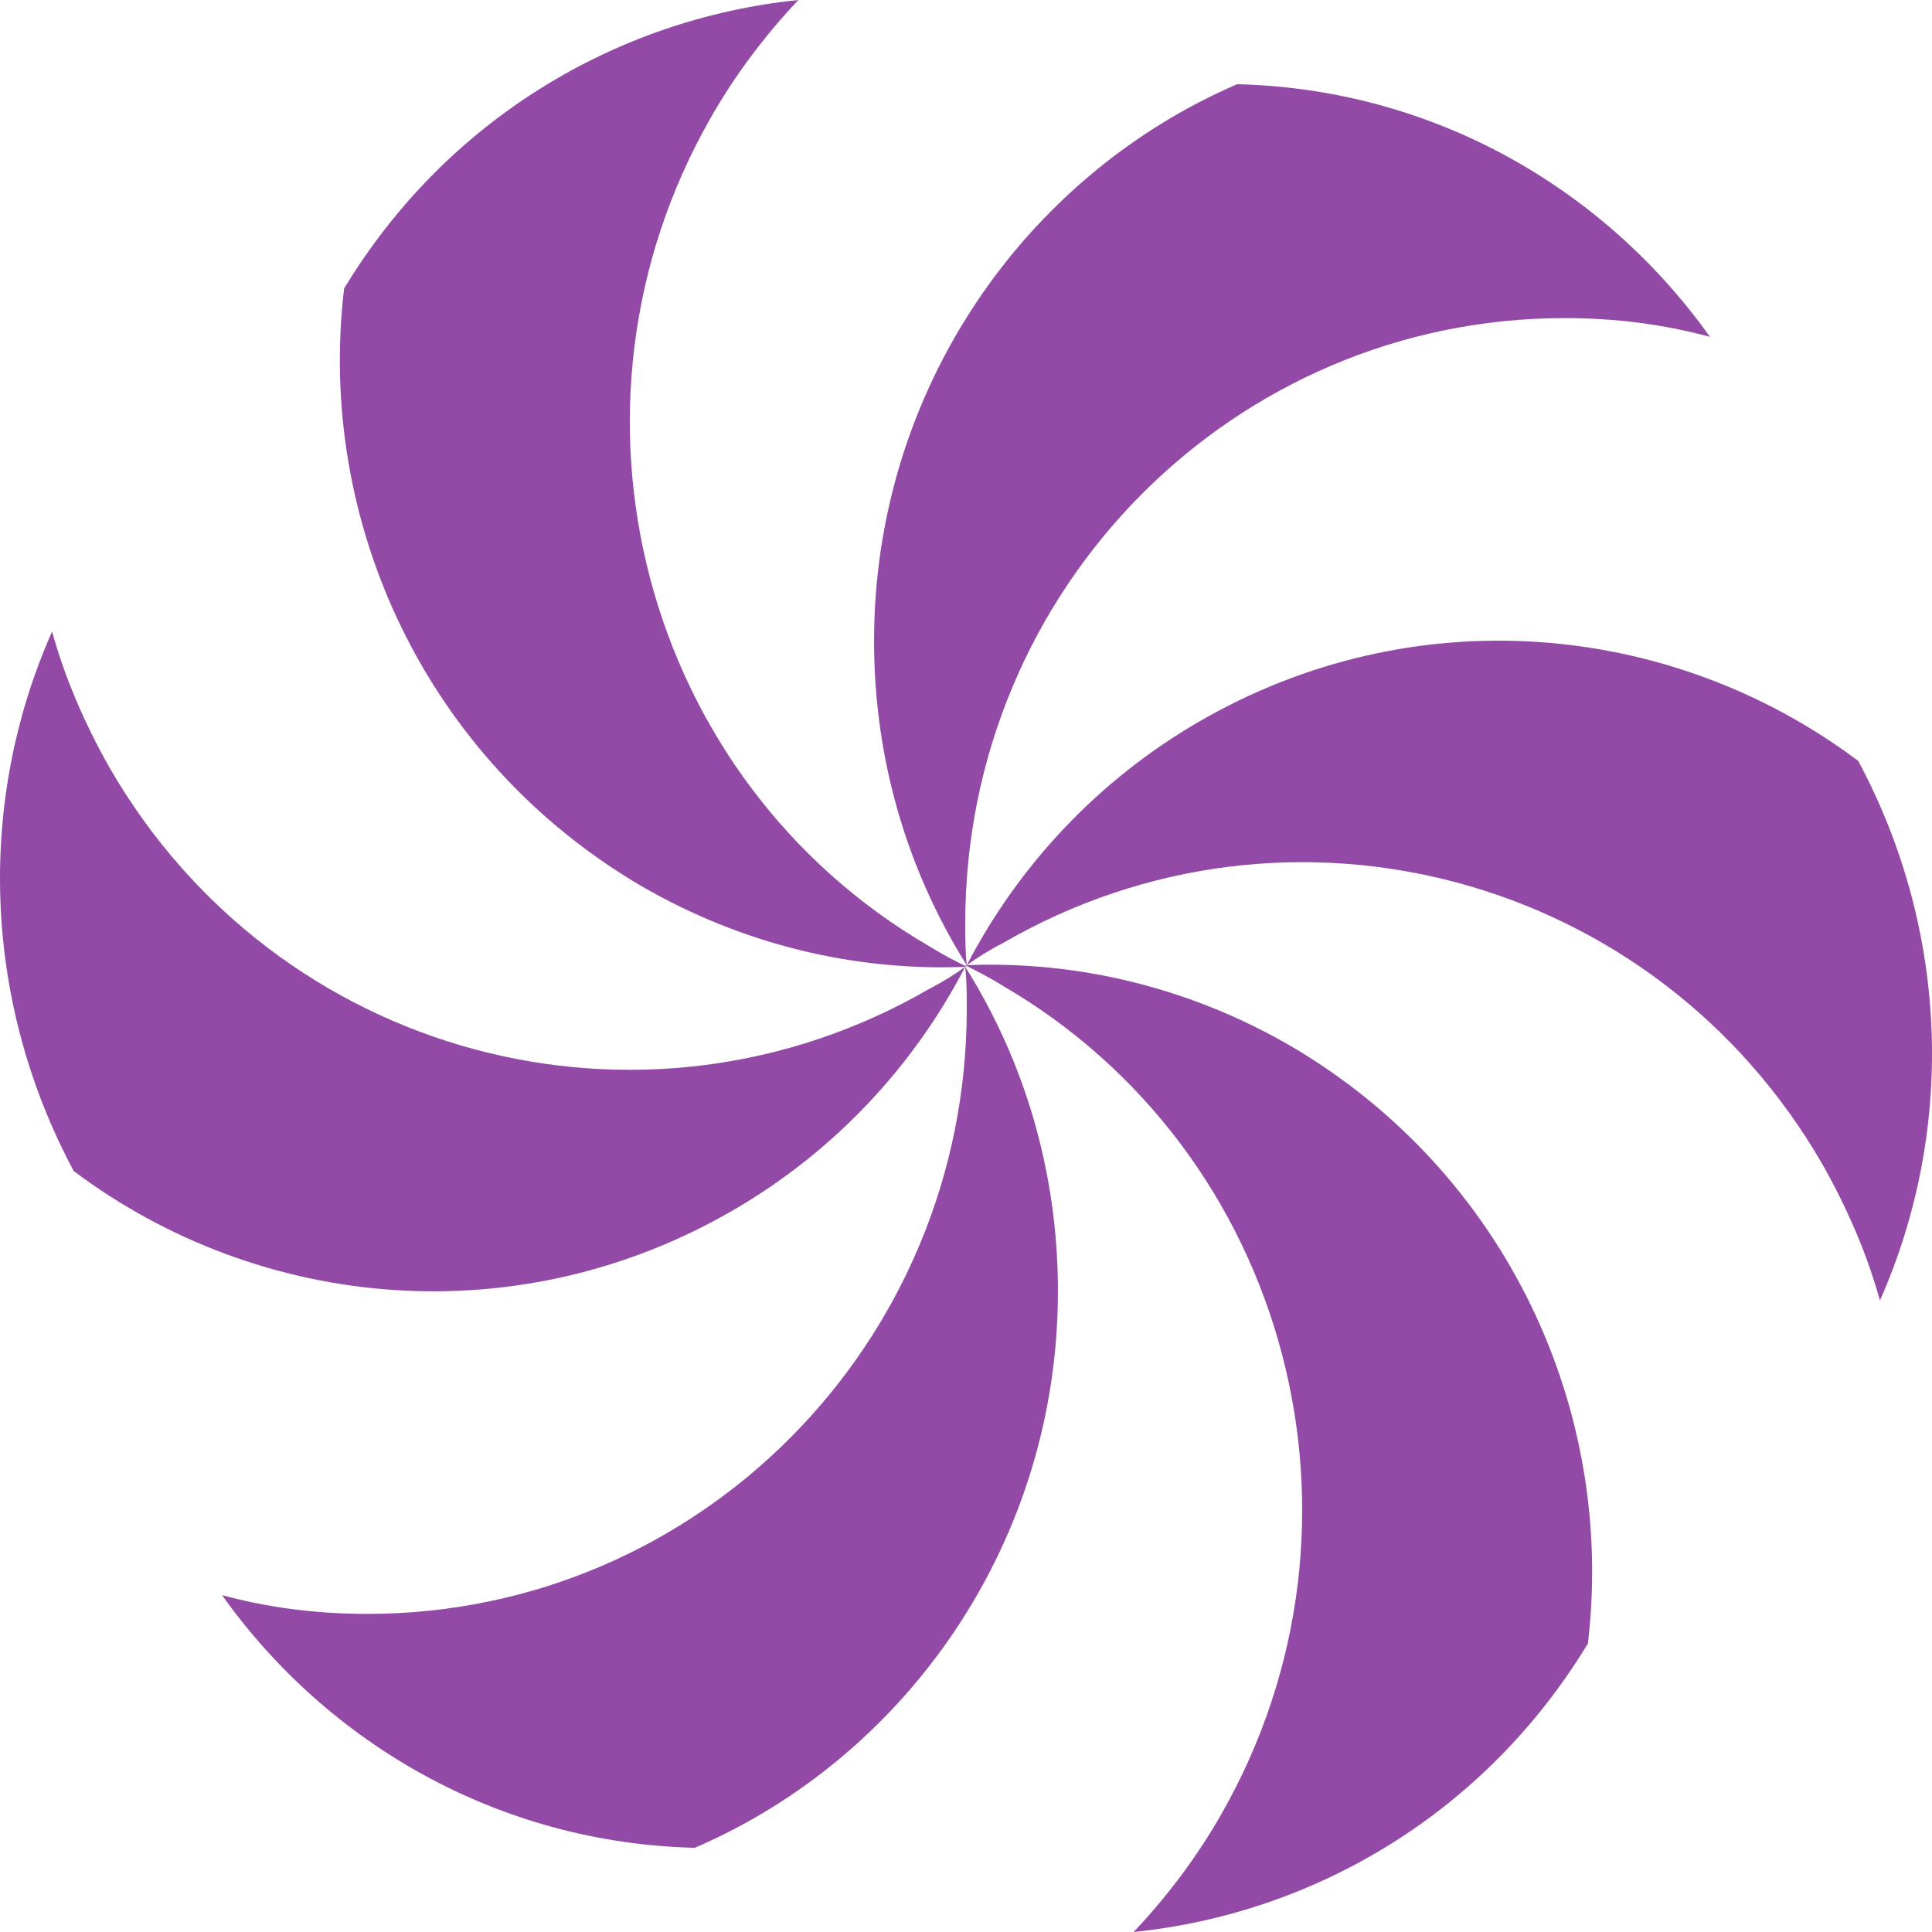
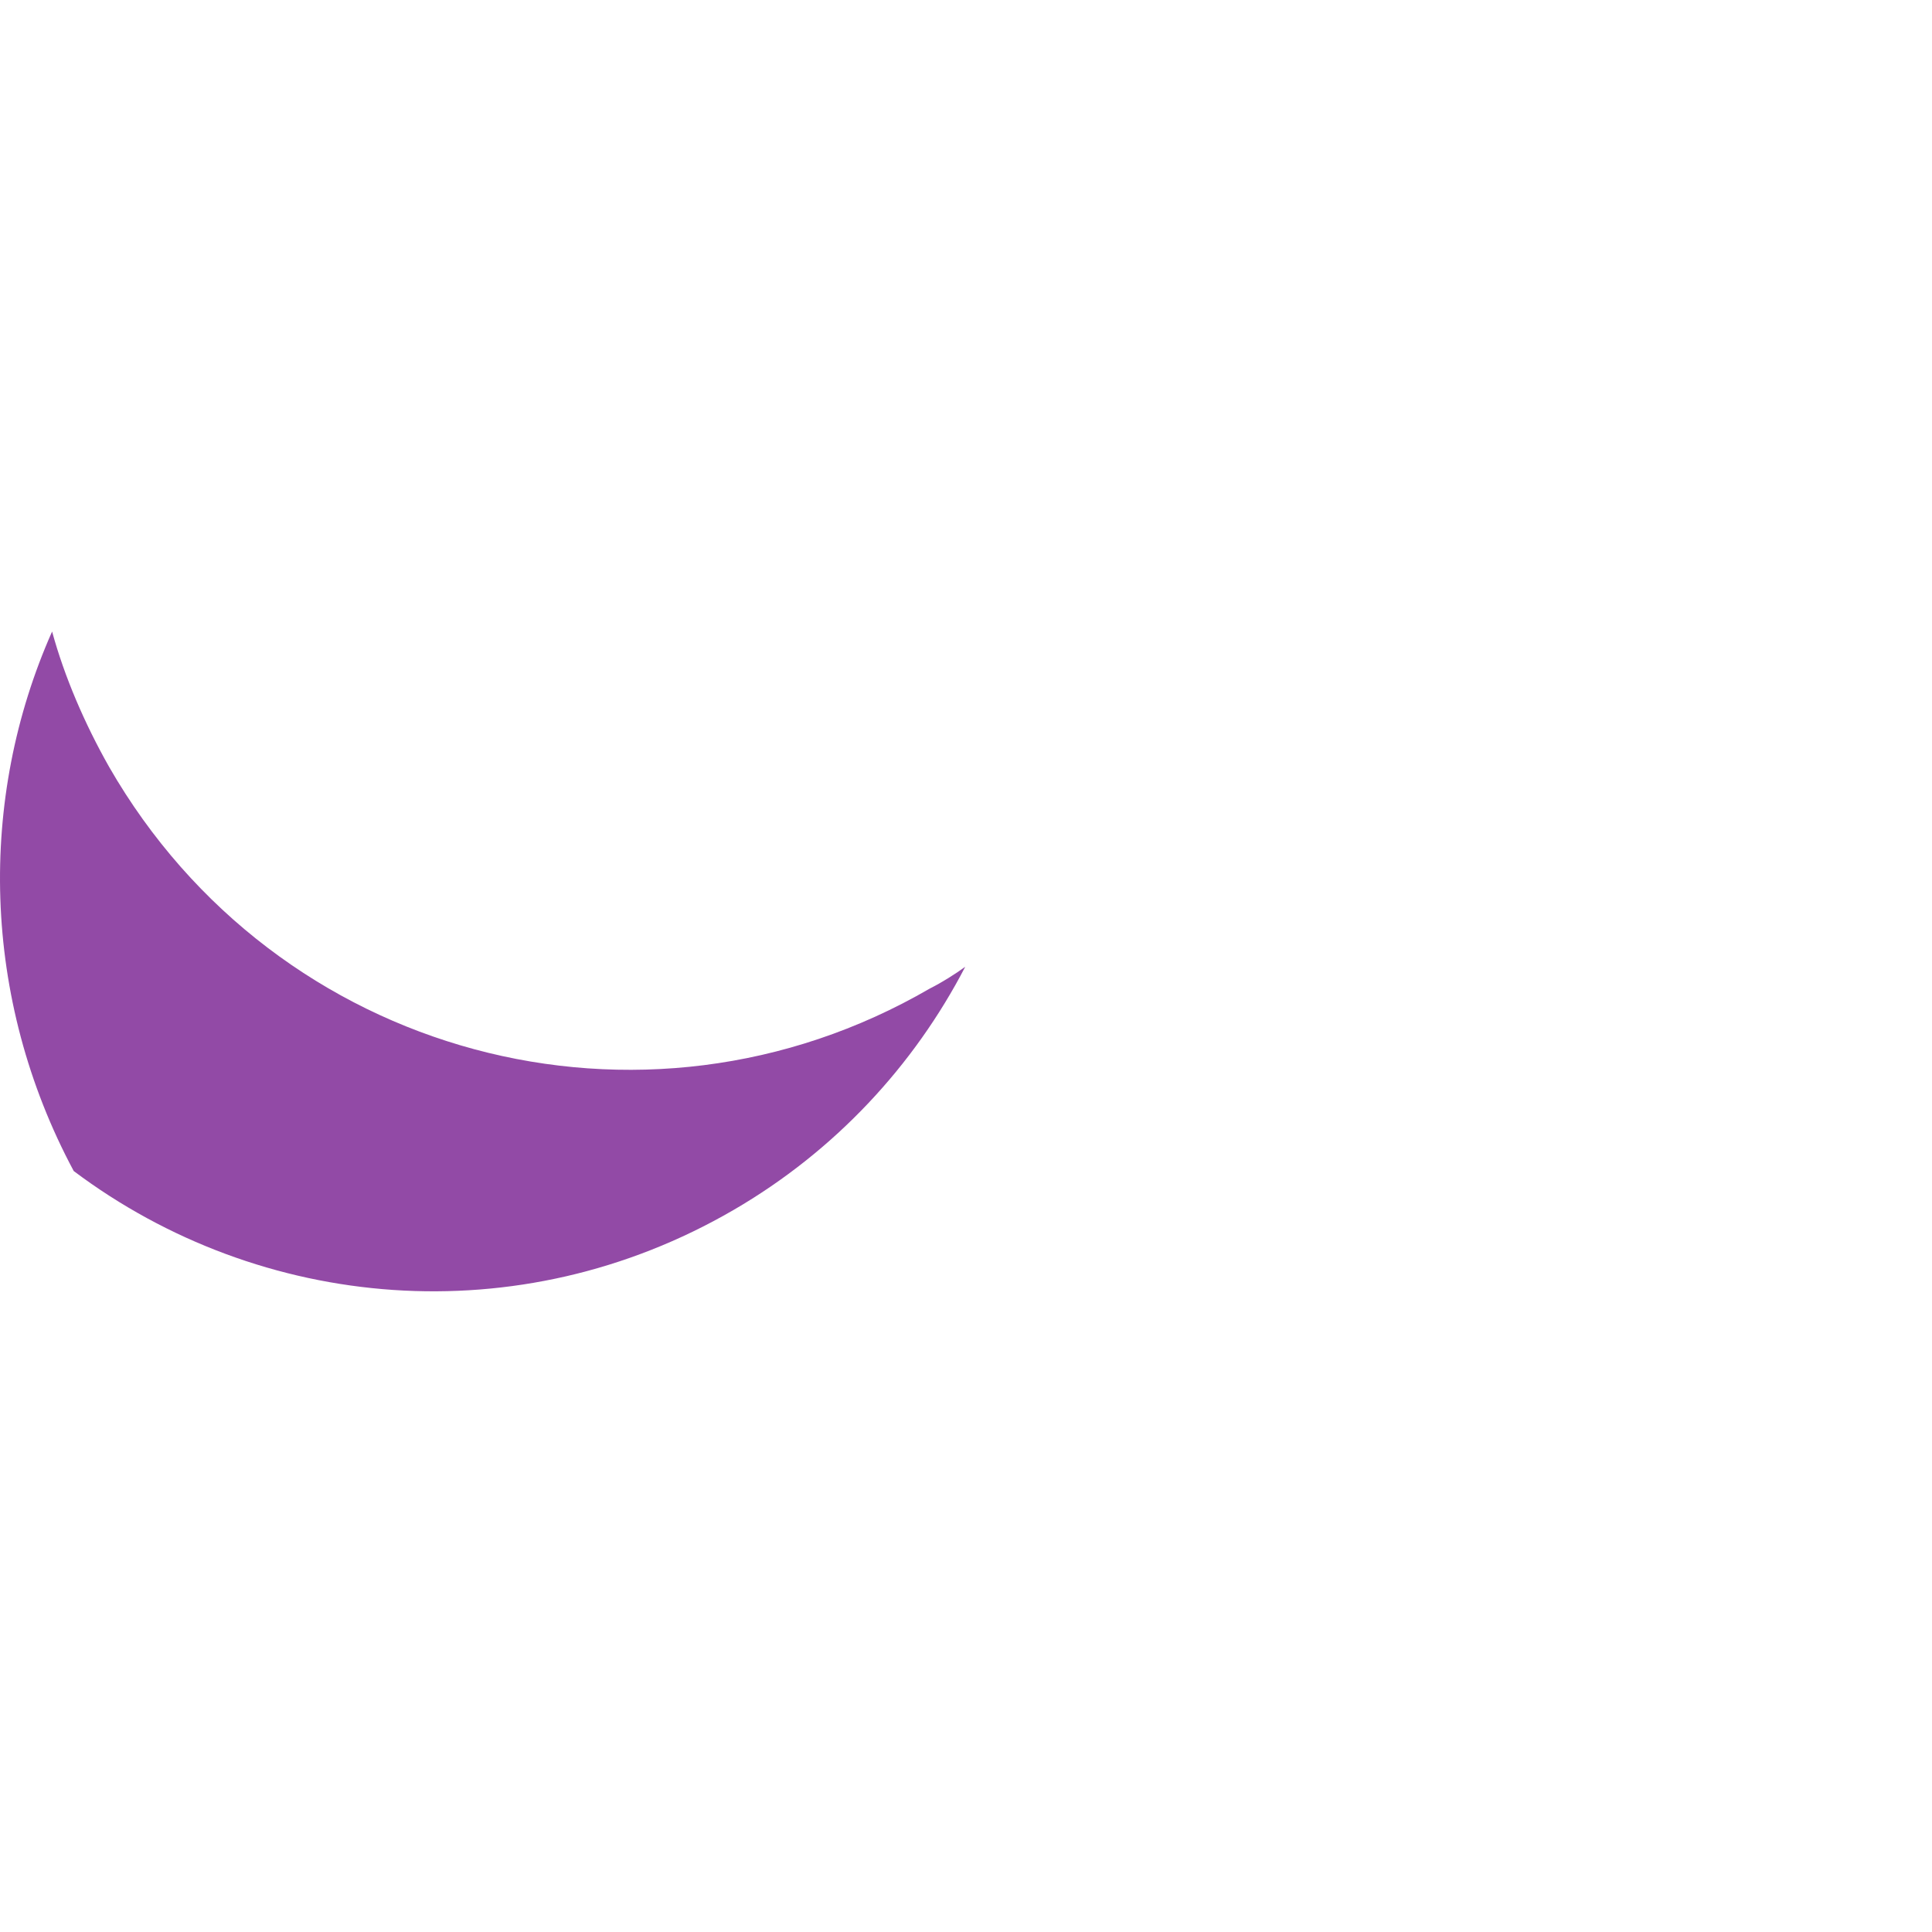
<svg xmlns="http://www.w3.org/2000/svg" width="91" height="91" viewBox="0 0 91 91" fill="none">
-   <path d="M58.272 3.966C48.229 8.3 41.17 18.435 41.17 30.187C41.17 35.842 42.771 41.057 45.536 45.464C45.464 44.803 45.464 44.141 45.464 43.48C45.464 27.689 58.126 14.983 73.7 14.983C76.102 14.983 78.358 15.277 80.541 15.865C75.519 8.814 67.441 4.187 58.272 3.966Z" fill="#924AA6" />
-   <path d="M16.208 13.588C14.898 24.605 20.065 35.768 30.181 41.718C34.984 44.508 40.296 45.757 45.536 45.537C44.954 45.243 44.372 44.949 43.789 44.582C30.253 36.723 25.669 19.243 33.456 5.582C34.62 3.525 36.075 1.616 37.604 0C29.016 0.881 21.011 5.655 16.208 13.588Z" fill="#924AA6" />
  <path d="M3.473 55.158C12.279 61.768 24.432 62.87 34.547 56.994C39.351 54.203 43.062 50.164 45.464 45.537C44.954 45.904 44.372 46.271 43.79 46.565C30.254 54.424 13.006 49.797 5.147 36.135C3.982 34.079 3.036 31.875 2.454 29.746C-1.039 37.604 -0.893 47.005 3.473 55.158Z" fill="#924AA6" />
-   <path d="M32.728 87.034C42.771 82.701 49.83 72.565 49.83 60.813C49.83 55.158 48.229 49.943 45.463 45.537C45.536 46.198 45.536 46.859 45.536 47.52C45.536 63.311 32.873 76.017 17.3 76.017C14.898 76.017 12.642 75.723 10.459 75.135C15.48 82.186 23.558 86.813 32.728 87.034Z" fill="#924AA6" />
-   <path d="M74.792 77.412C76.102 66.395 70.935 55.232 60.819 49.282C56.016 46.492 50.704 45.243 45.464 45.463C46.046 45.757 46.628 46.051 47.21 46.418C60.746 54.277 65.331 71.757 57.544 85.418C56.38 87.475 54.925 89.384 53.396 91C61.984 90.119 69.989 85.345 74.792 77.412Z" fill="#924AA6" />
-   <path d="M87.527 35.842C78.721 29.231 66.568 28.13 56.452 34.005C51.649 36.796 47.938 40.836 45.536 45.463C46.046 45.096 46.628 44.729 47.21 44.435C60.746 36.576 77.993 41.203 85.853 54.864C87.017 56.921 87.963 59.124 88.546 61.254C92.039 53.395 91.893 43.994 87.527 35.842Z" fill="#924AA6" />
</svg>